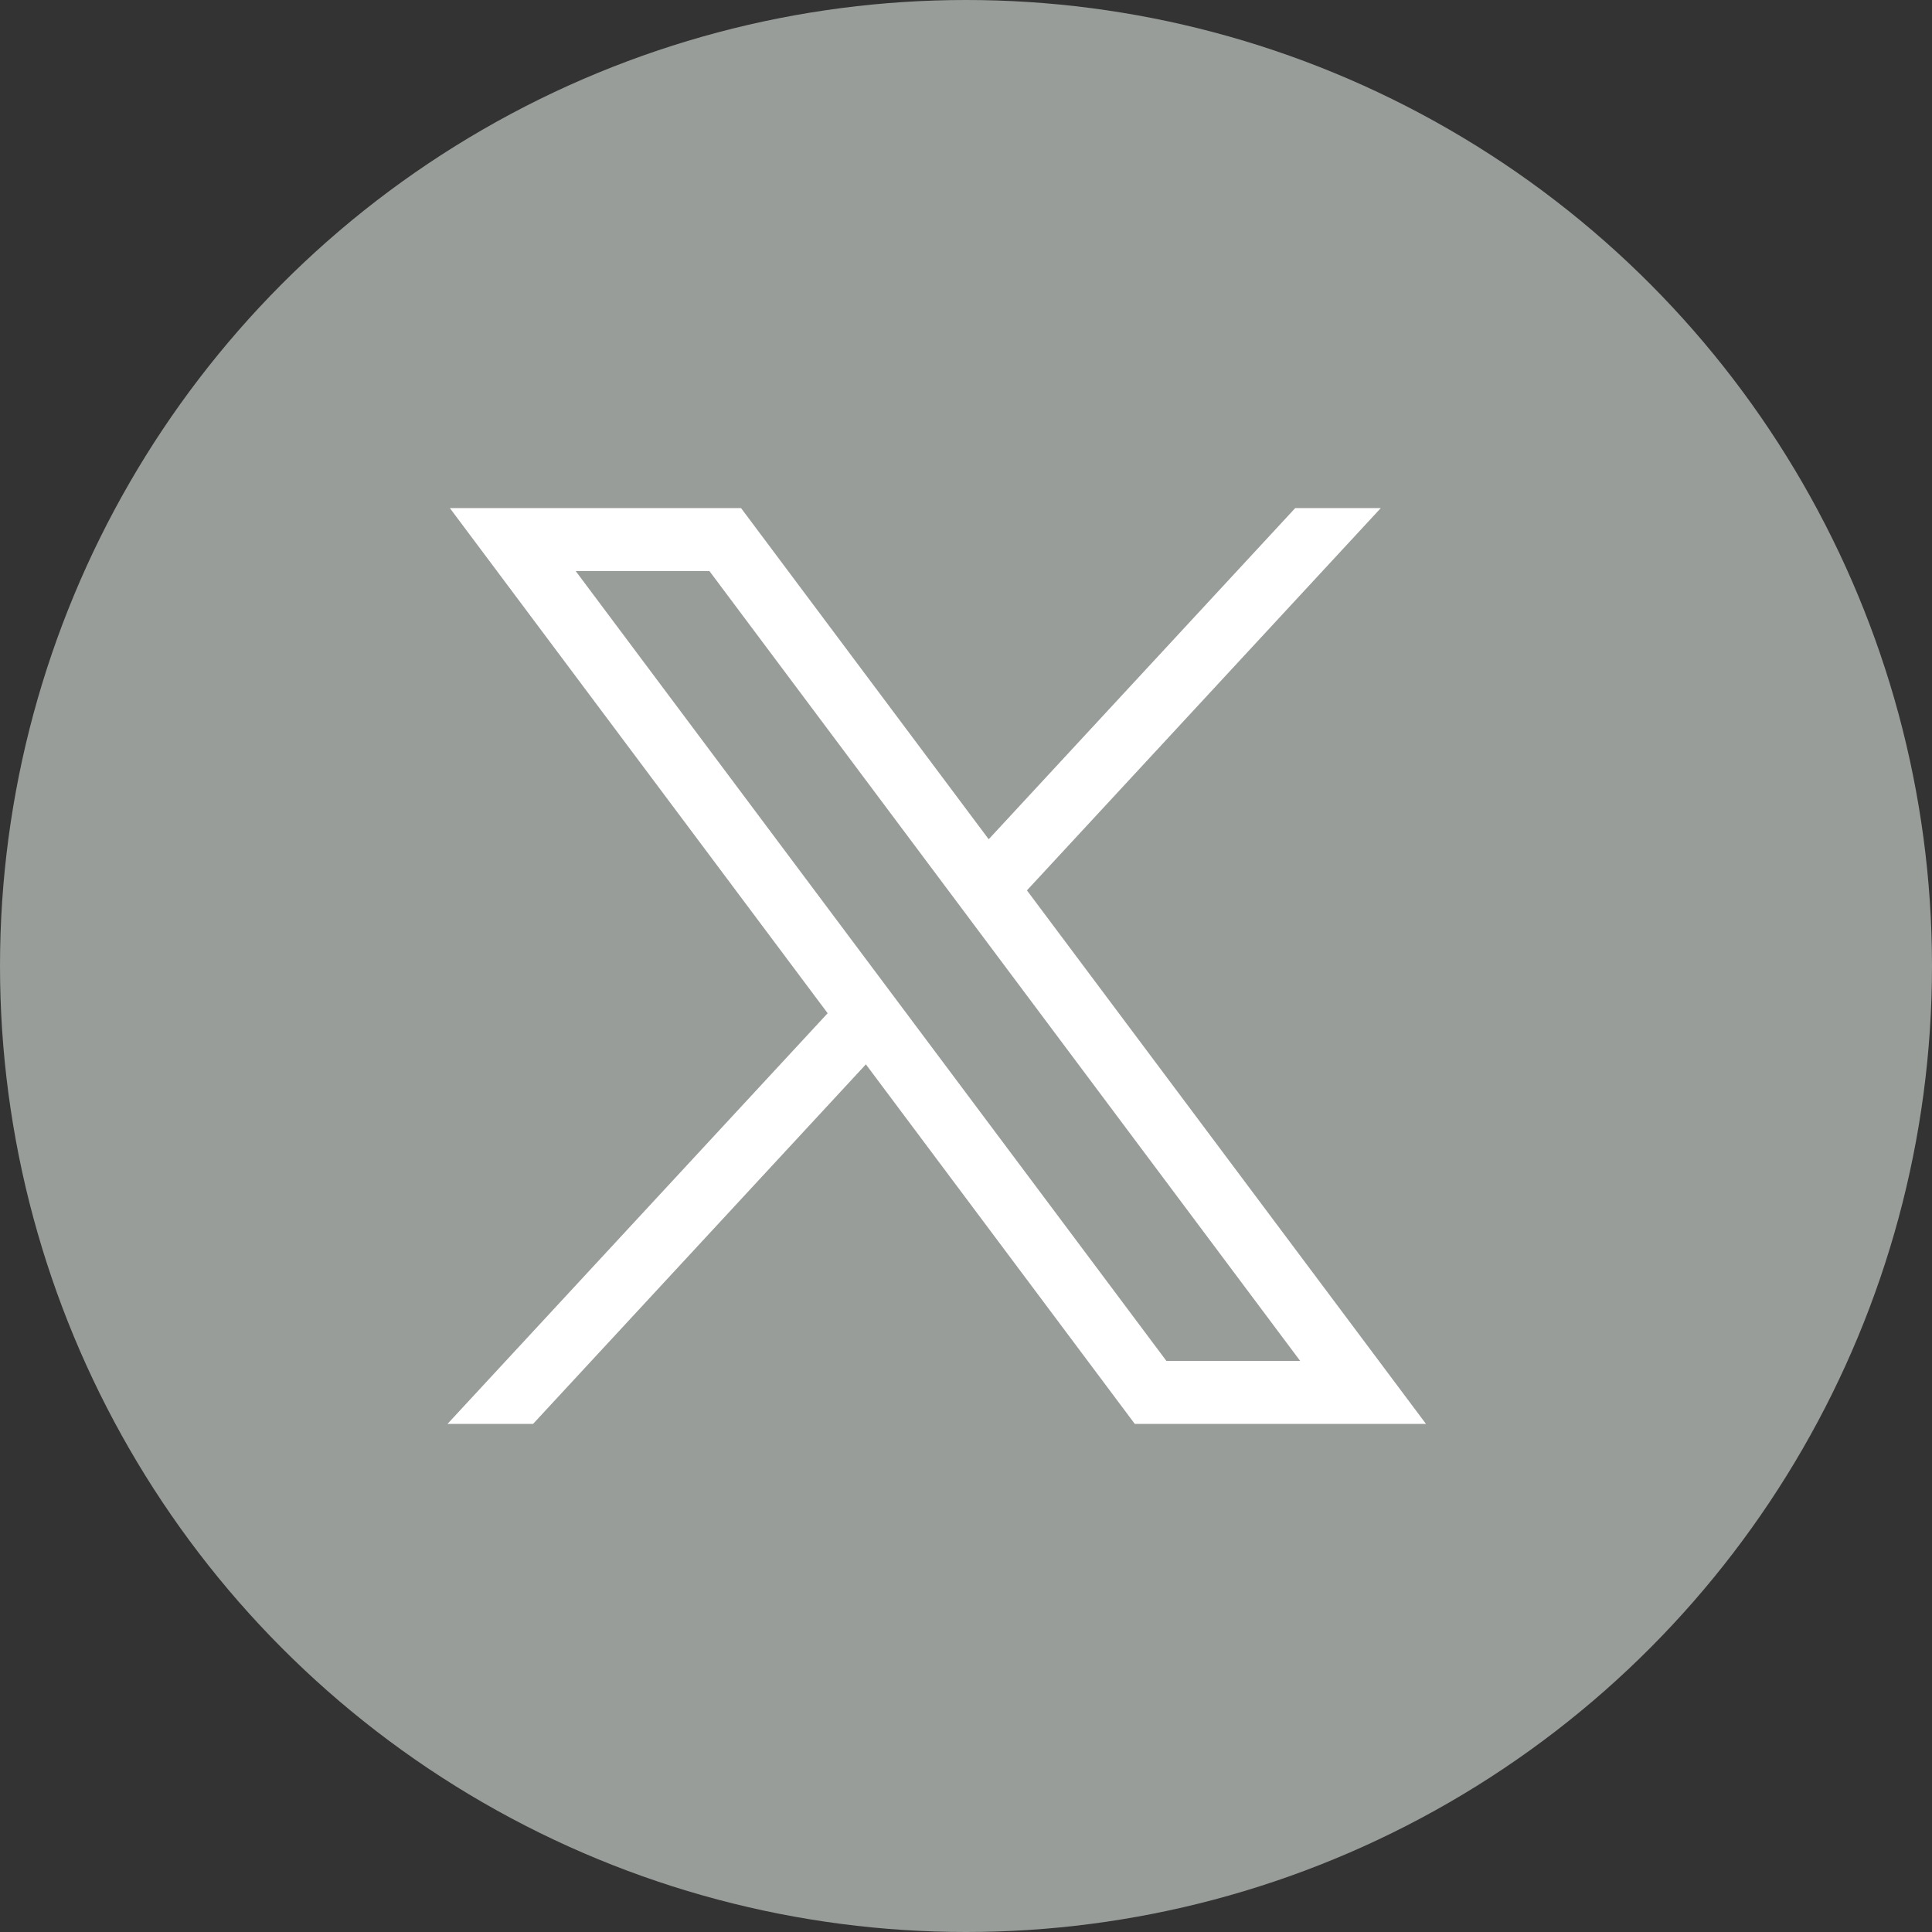
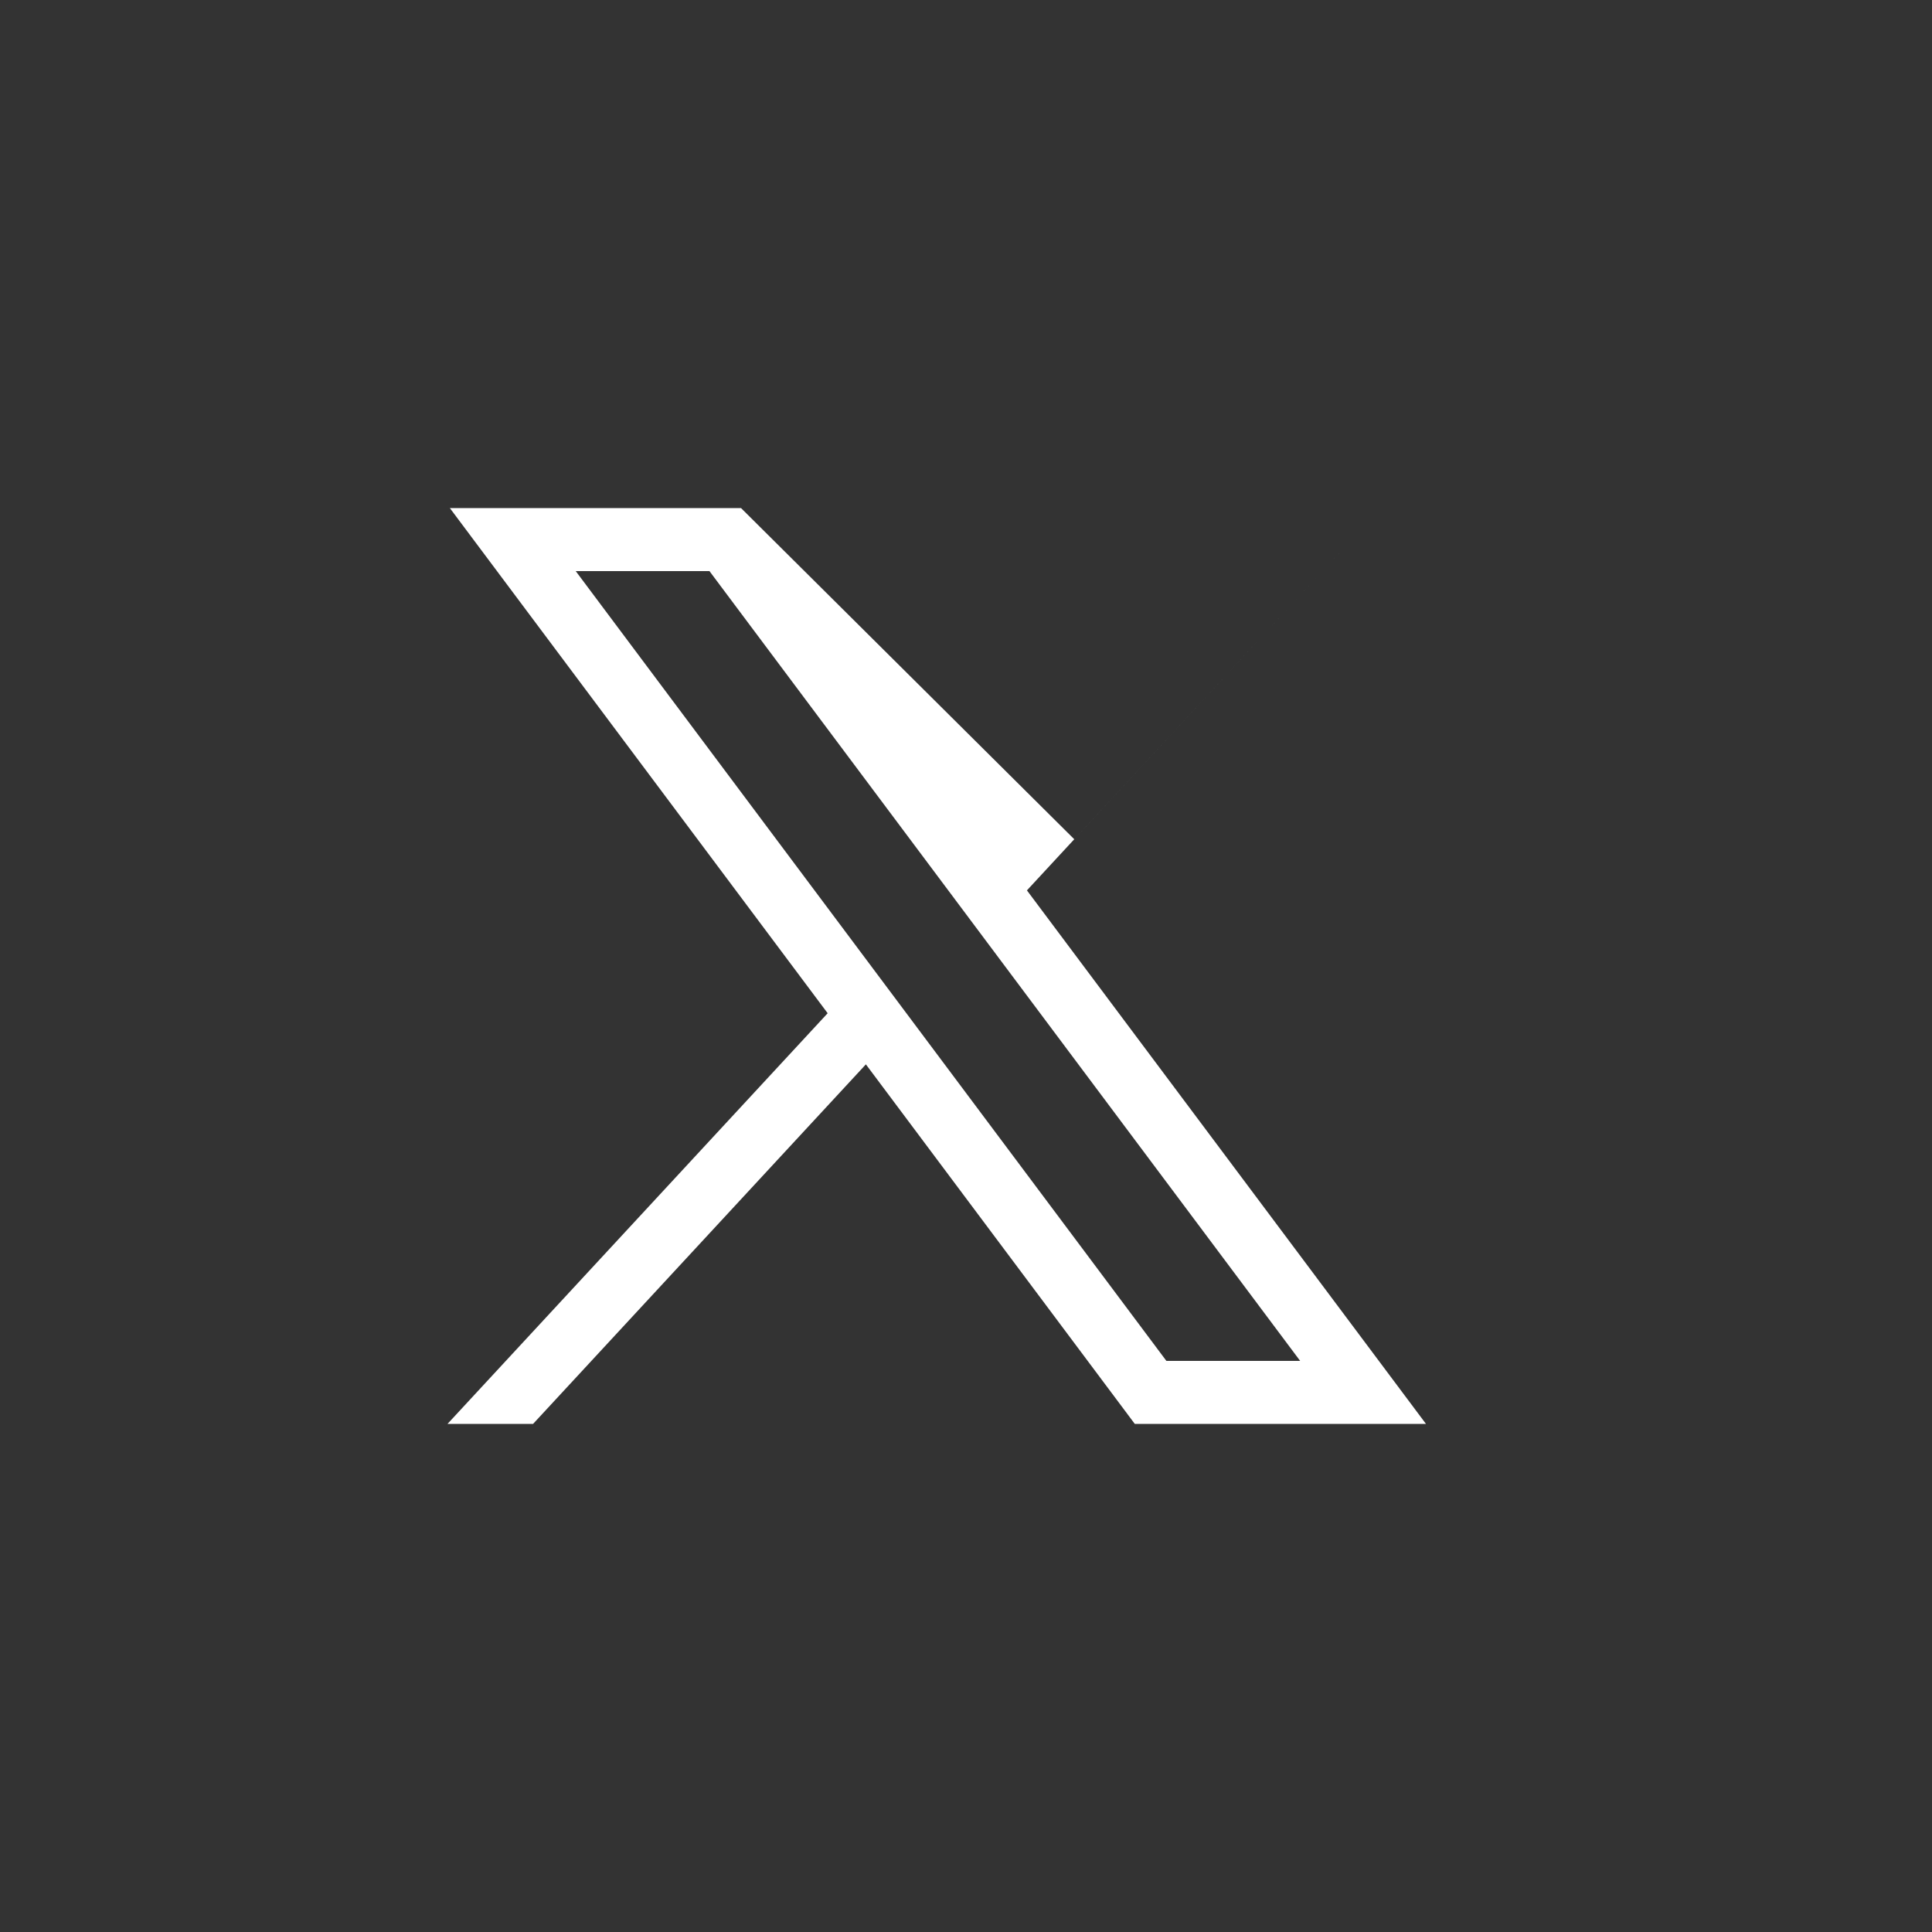
<svg xmlns="http://www.w3.org/2000/svg" id="twitter" width="36" height="36" viewBox="0 0 132 132" fill="#989d99" class="imagetoSVG" role="presentation">
  <rect x="0" y="0" width="132" height="132" fill="#333333" stroke="none" />
-   <circle id="Ellipse_1" data-name="Ellipse 1" cx="66" cy="66" r="66" />
-   <path id="path1009" d="M281.663,167.31l25.812,34.513L281.5,229.883h5.846l22.741-24.567,18.374,24.567h19.894L321.09,193.429l24.177-26.119h-5.846l-20.943,22.626L301.557,167.31Zm8.6,4.306H299.4l40.357,53.96h-9.139Z" transform="translate(-250.927 -132.596)" fill="#ffffff" />
+   <path id="path1009" d="M281.663,167.31l25.812,34.513L281.5,229.883h5.846l22.741-24.567,18.374,24.567h19.894L321.09,193.429l24.177-26.119l-20.943,22.626L301.557,167.31Zm8.6,4.306H299.4l40.357,53.96h-9.139Z" transform="translate(-250.927 -132.596)" fill="#ffffff" />
</svg>